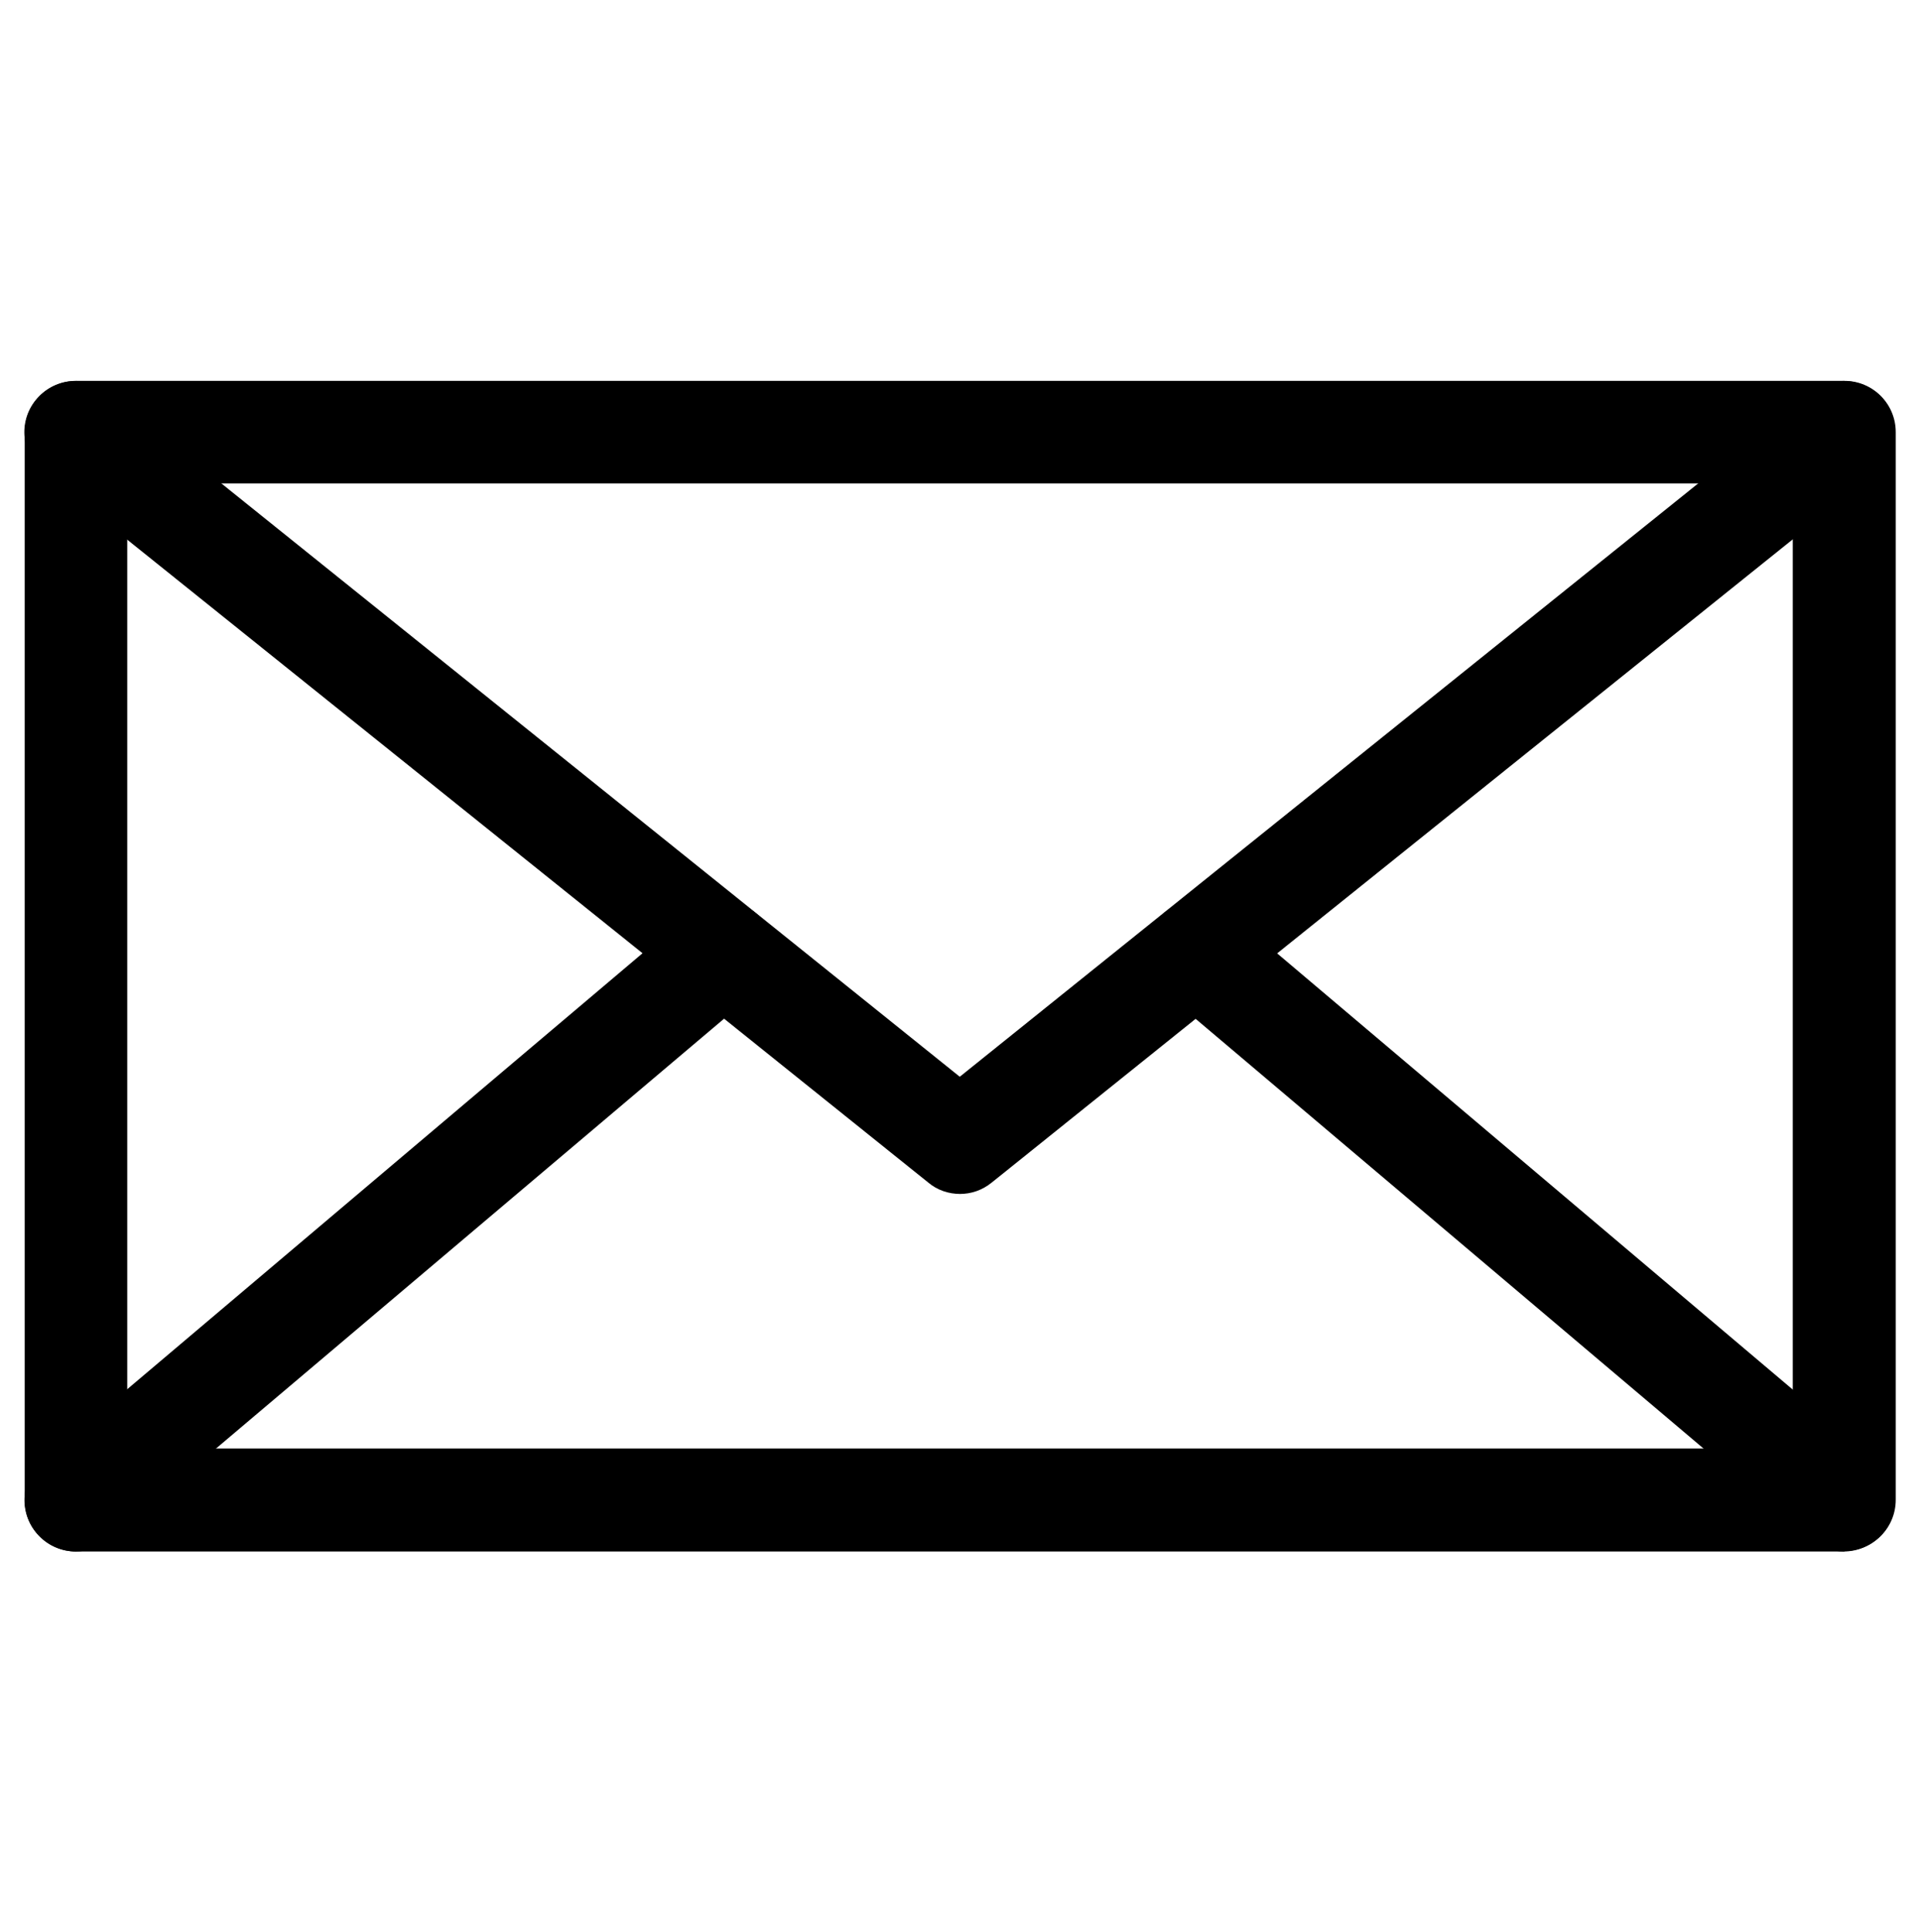
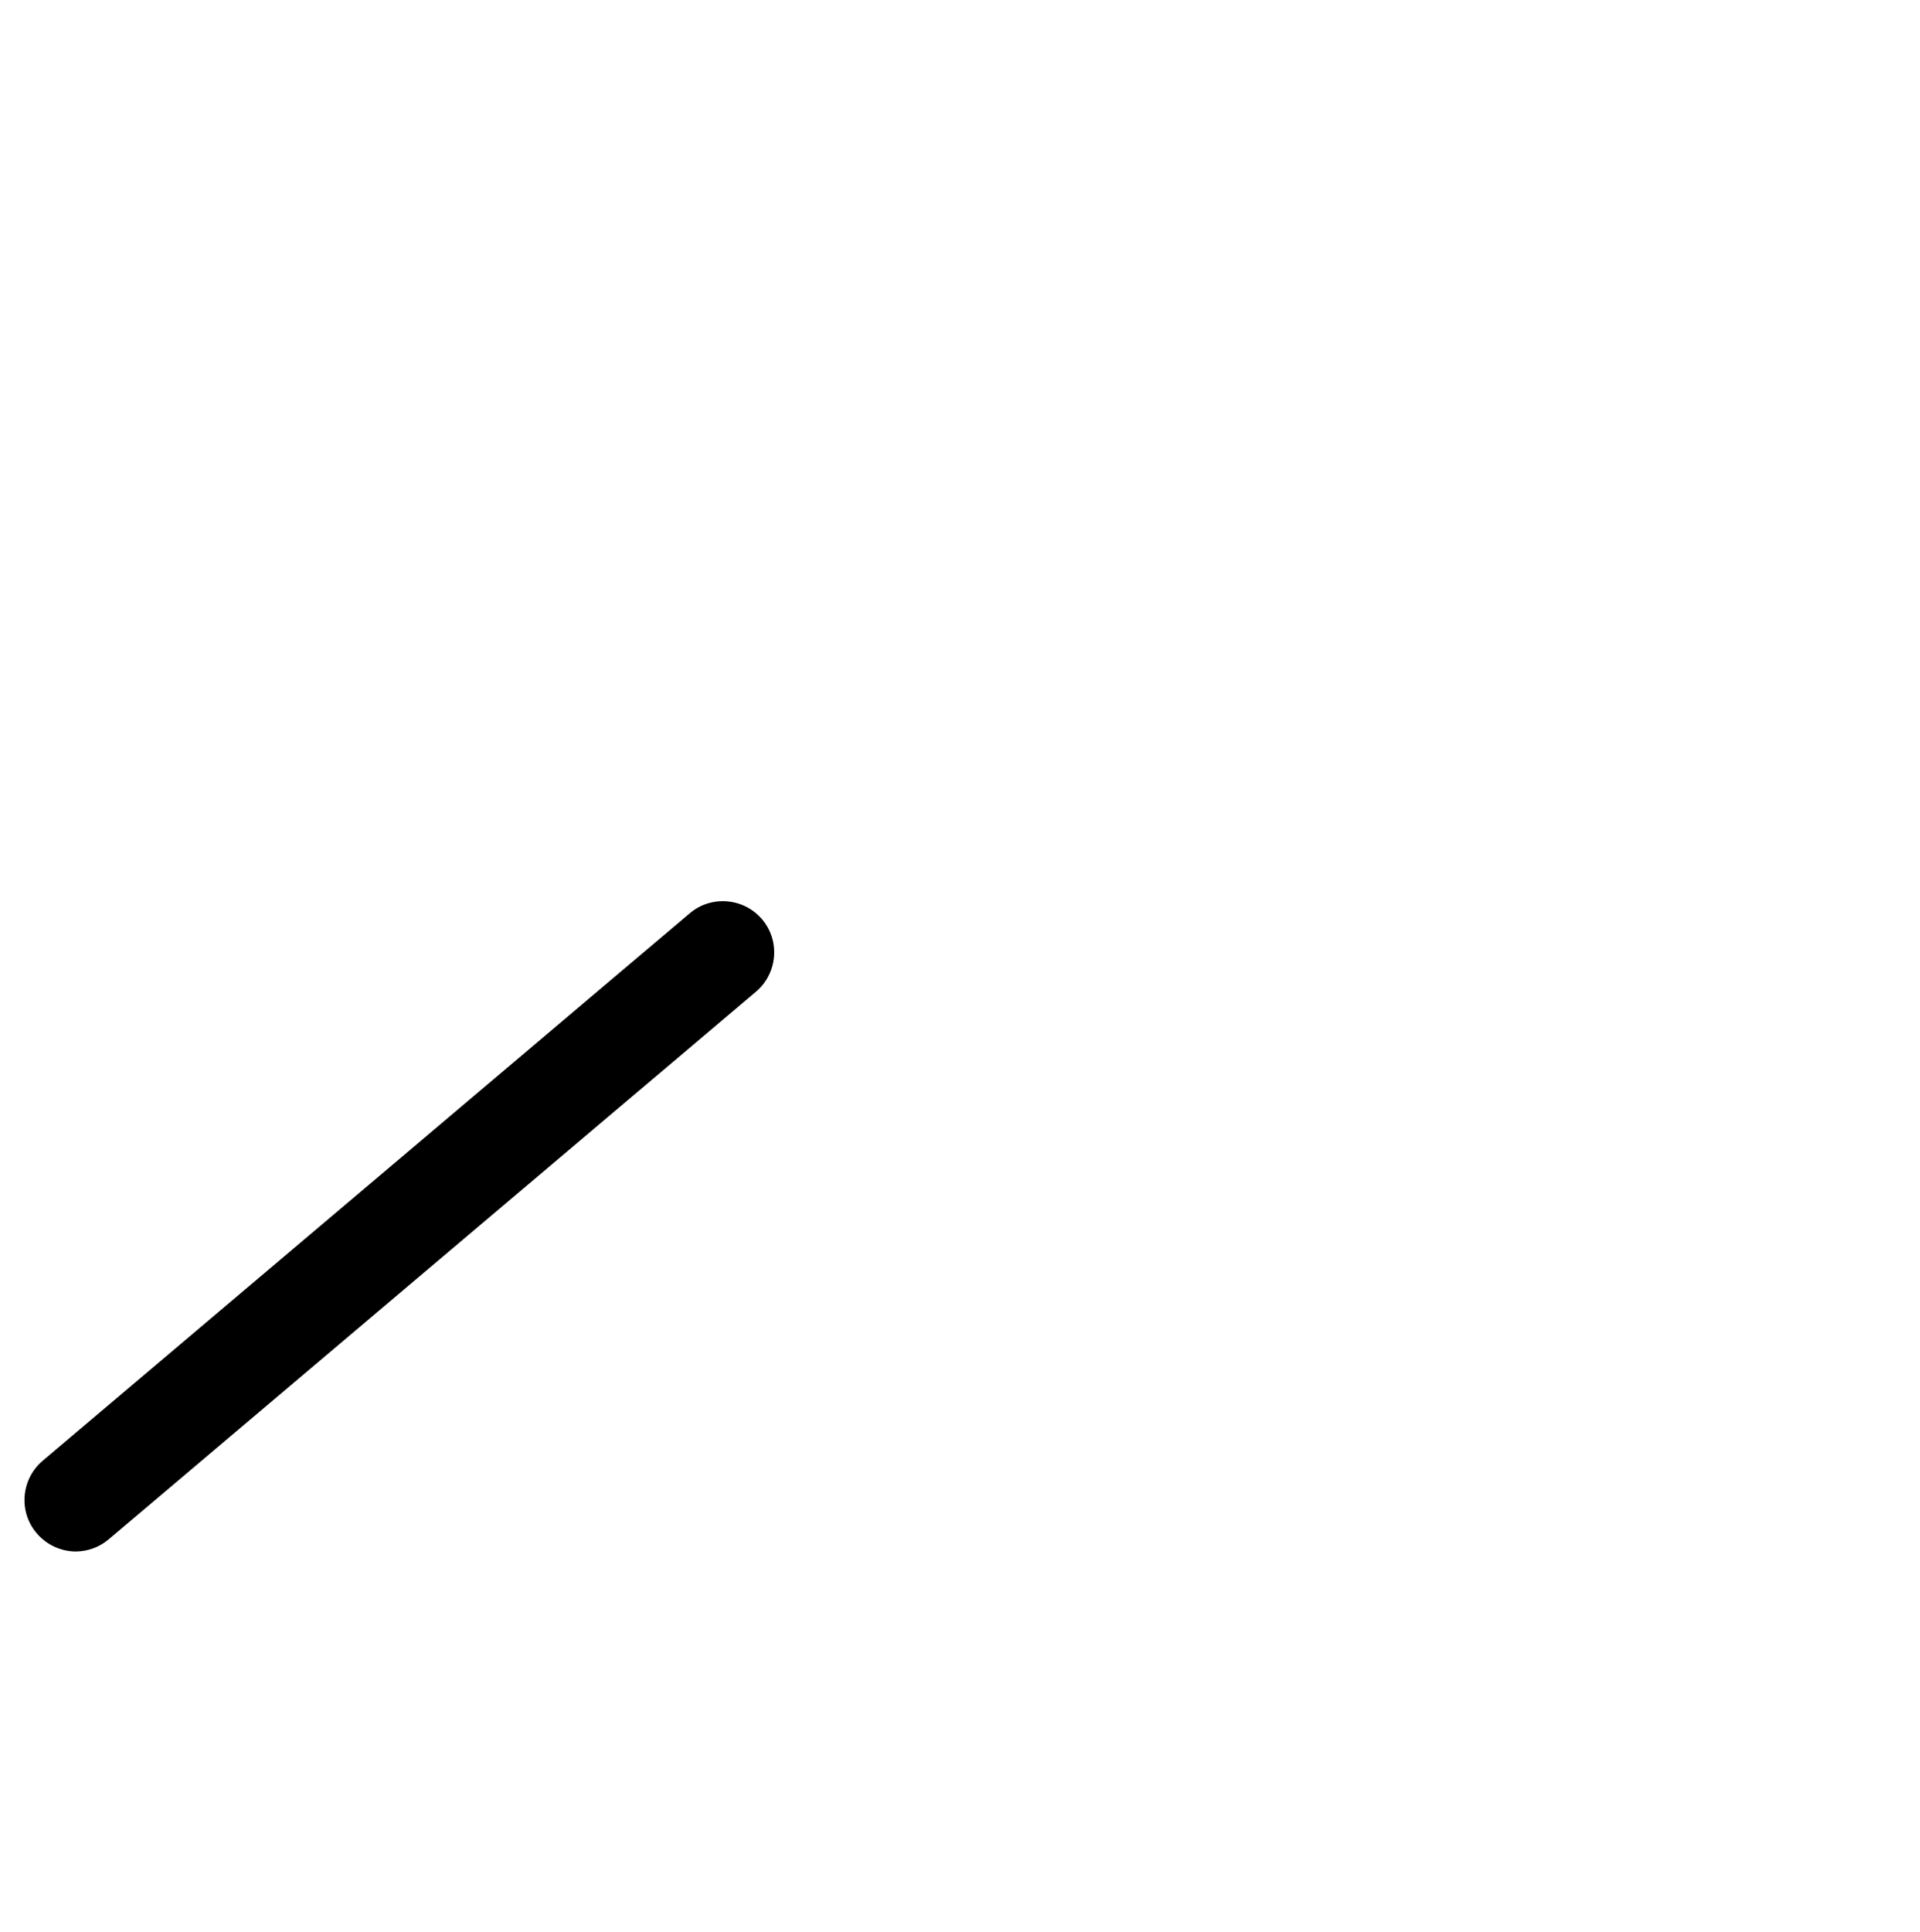
<svg xmlns="http://www.w3.org/2000/svg" version="1.1" viewBox="0 0 419.5 422">
  <g>
    <g id="Layer_1">
-       <path d="M403,338.9H16.6c-6.2,0-11.2-5-11.2-11.2V94.4c0-6.2,5-11.2,11.2-11.2h386.4c6.2,0,11.2,5,11.2,11.2v233.2c0,6.2-5,11.2-11.2,11.2h0ZM27.8,316.4h363.9V105.6H27.8v210.7h0Z" />
-       <path d="M209.8,260.8c-2.5,0-5-.8-7-2.5L9.5,103.2c-4.8-3.9-5.6-11-1.7-15.8,3.9-4.8,11-5.6,15.8-1.7l186.1,149.5,186.1-149.5c4.8-3.9,11.9-3.1,15.8,1.7,3.9,4.8,3.1,11.9-1.7,15.8l-193.2,155.1c-2.1,1.7-4.5,2.5-7,2.5h.1Z" />
      <path d="M16.6,338.9c-3.2,0-6.4-1.4-8.6-4-4-4.7-3.4-11.8,1.3-15.8l141.4-119.6c4.7-4,11.8-3.4,15.8,1.3s3.4,11.8-1.3,15.8L23.8,336.2c-2.1,1.8-4.7,2.7-7.3,2.7h.1Z" />
-       <path d="M402.9,338.9c-2.6,0-5.1-.9-7.3-2.7l-141.4-119.6c-4.7-4-5.3-11.1-1.3-15.8,4-4.7,11.1-5.3,15.8-1.3l141.4,119.6c4.7,4,5.3,11.1,1.3,15.8-2.2,2.6-5.4,4-8.6,4h.1Z" />
    </g>
  </g>
</svg>